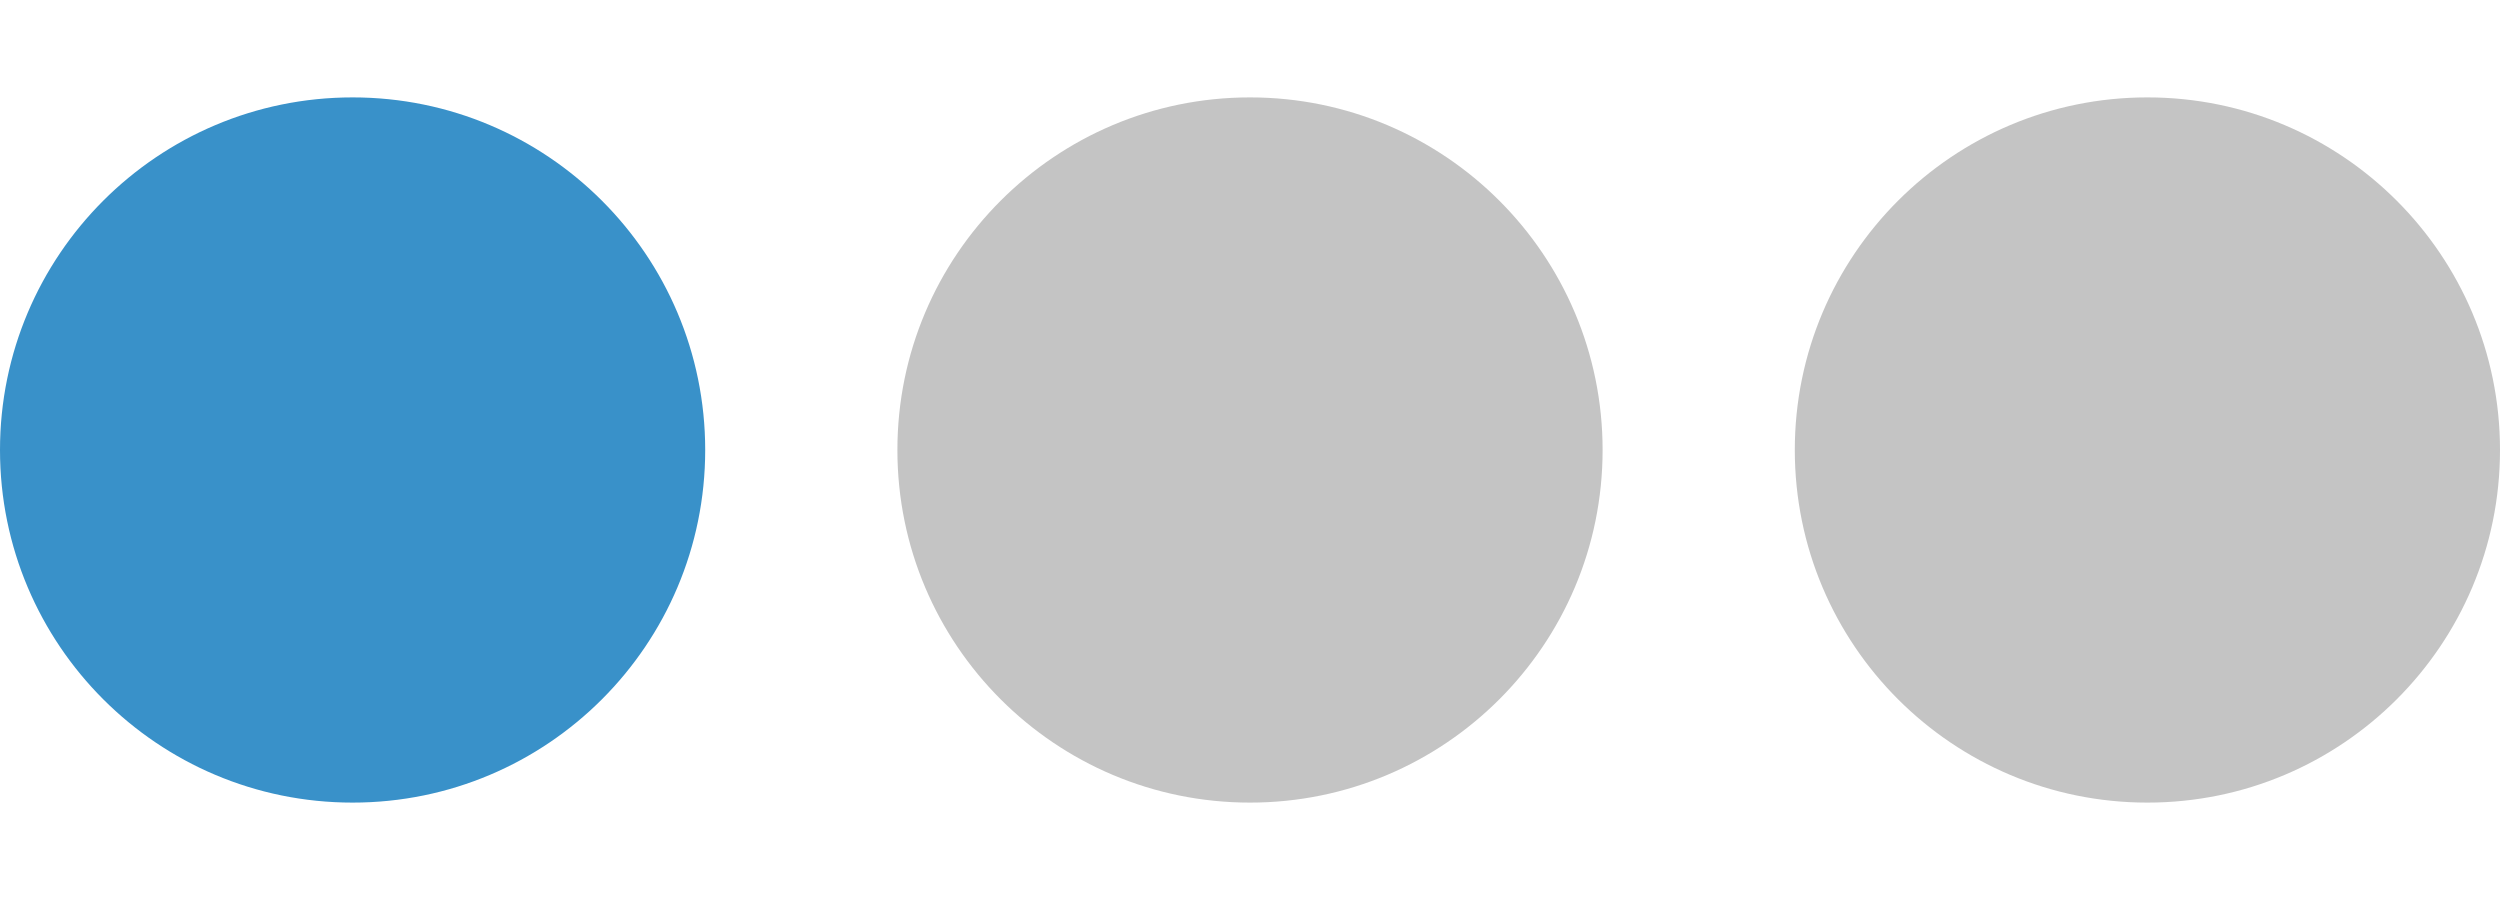
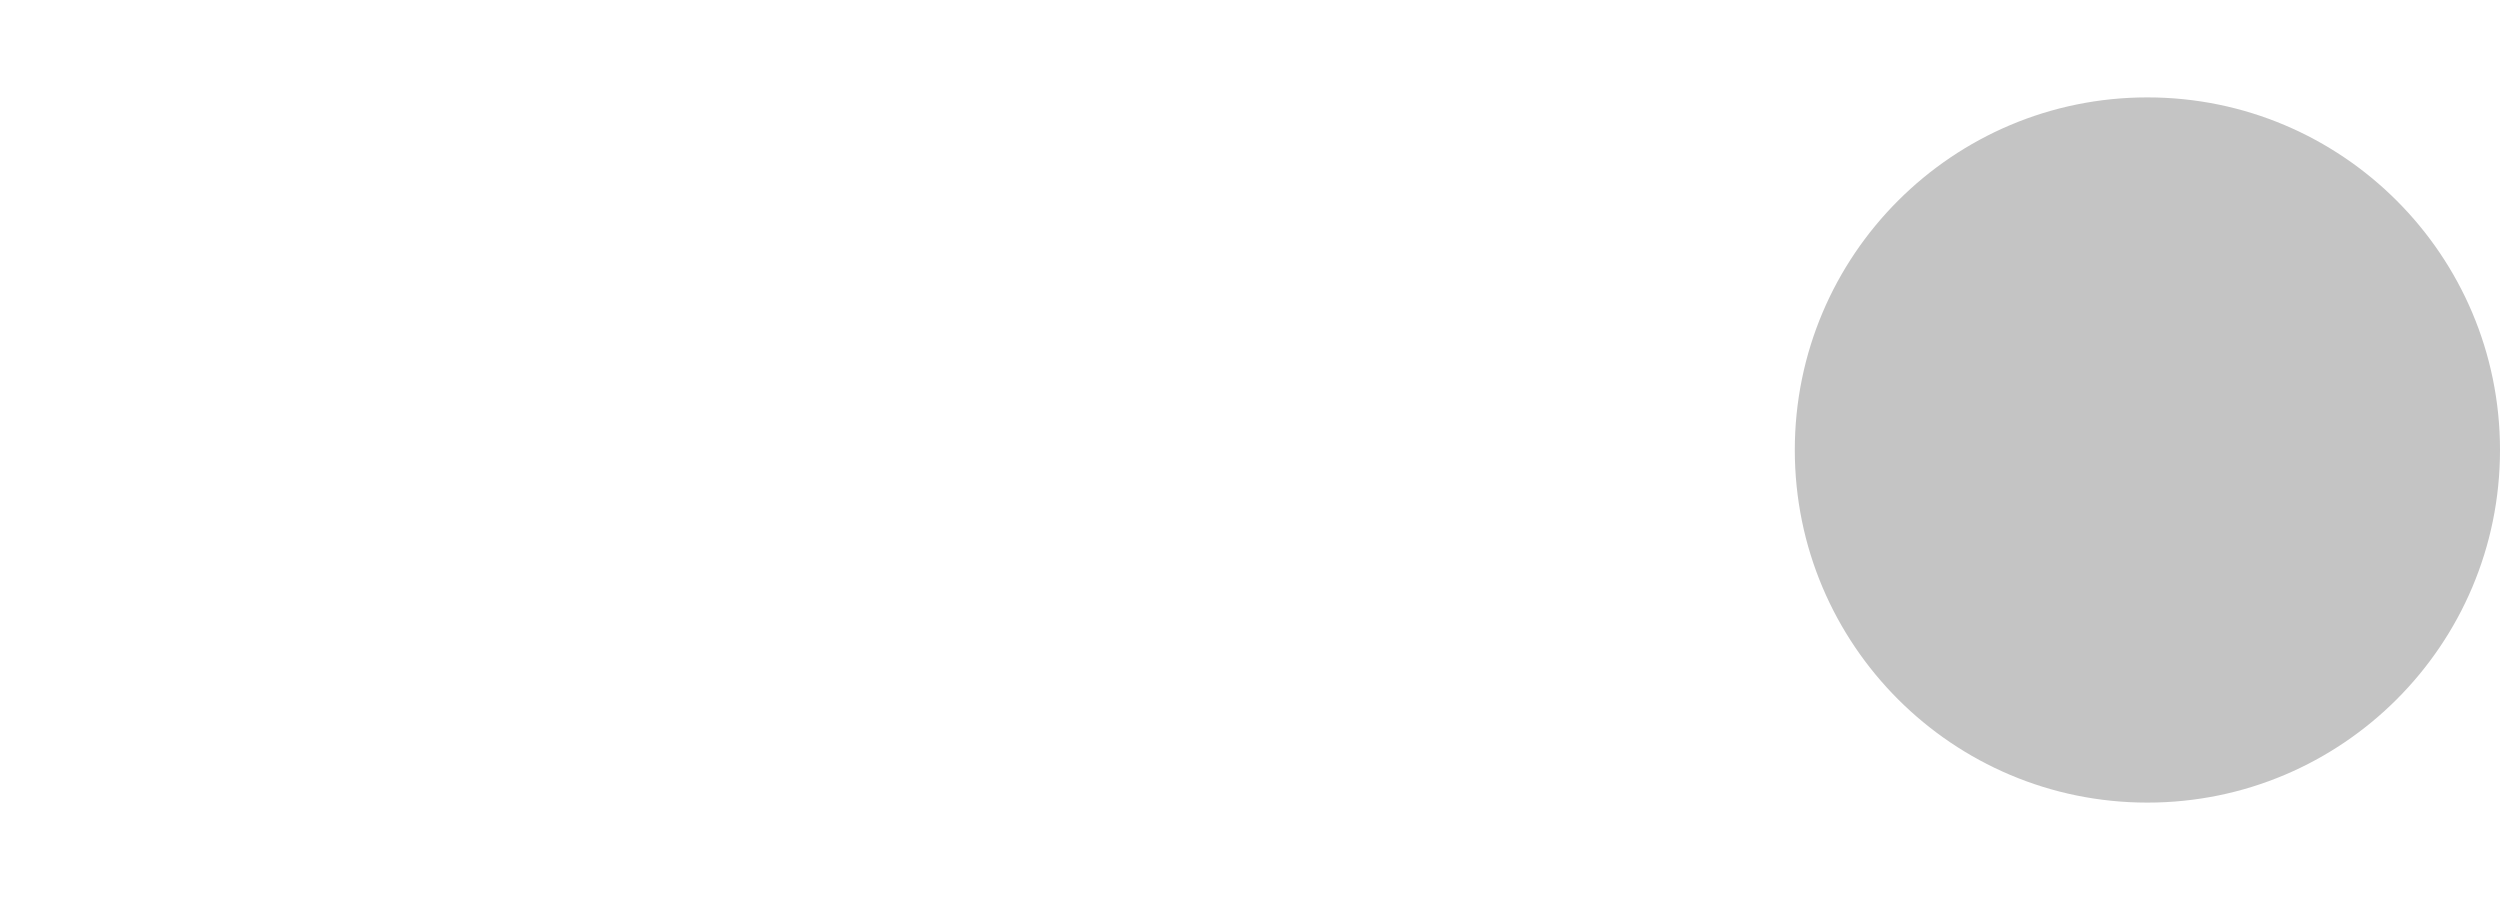
<svg xmlns="http://www.w3.org/2000/svg" width="25" height="9" viewBox="0 0 25 9" fill="none">
-   <circle cx="3.526" cy="4.5" r="3.526" fill="#3991C9" />
-   <circle cx="12.5" cy="4.5" r="3.526" fill="#C4C4C4" />
  <circle cx="21.474" cy="4.5" r="3.526" fill="#C4C4C4" />
</svg>